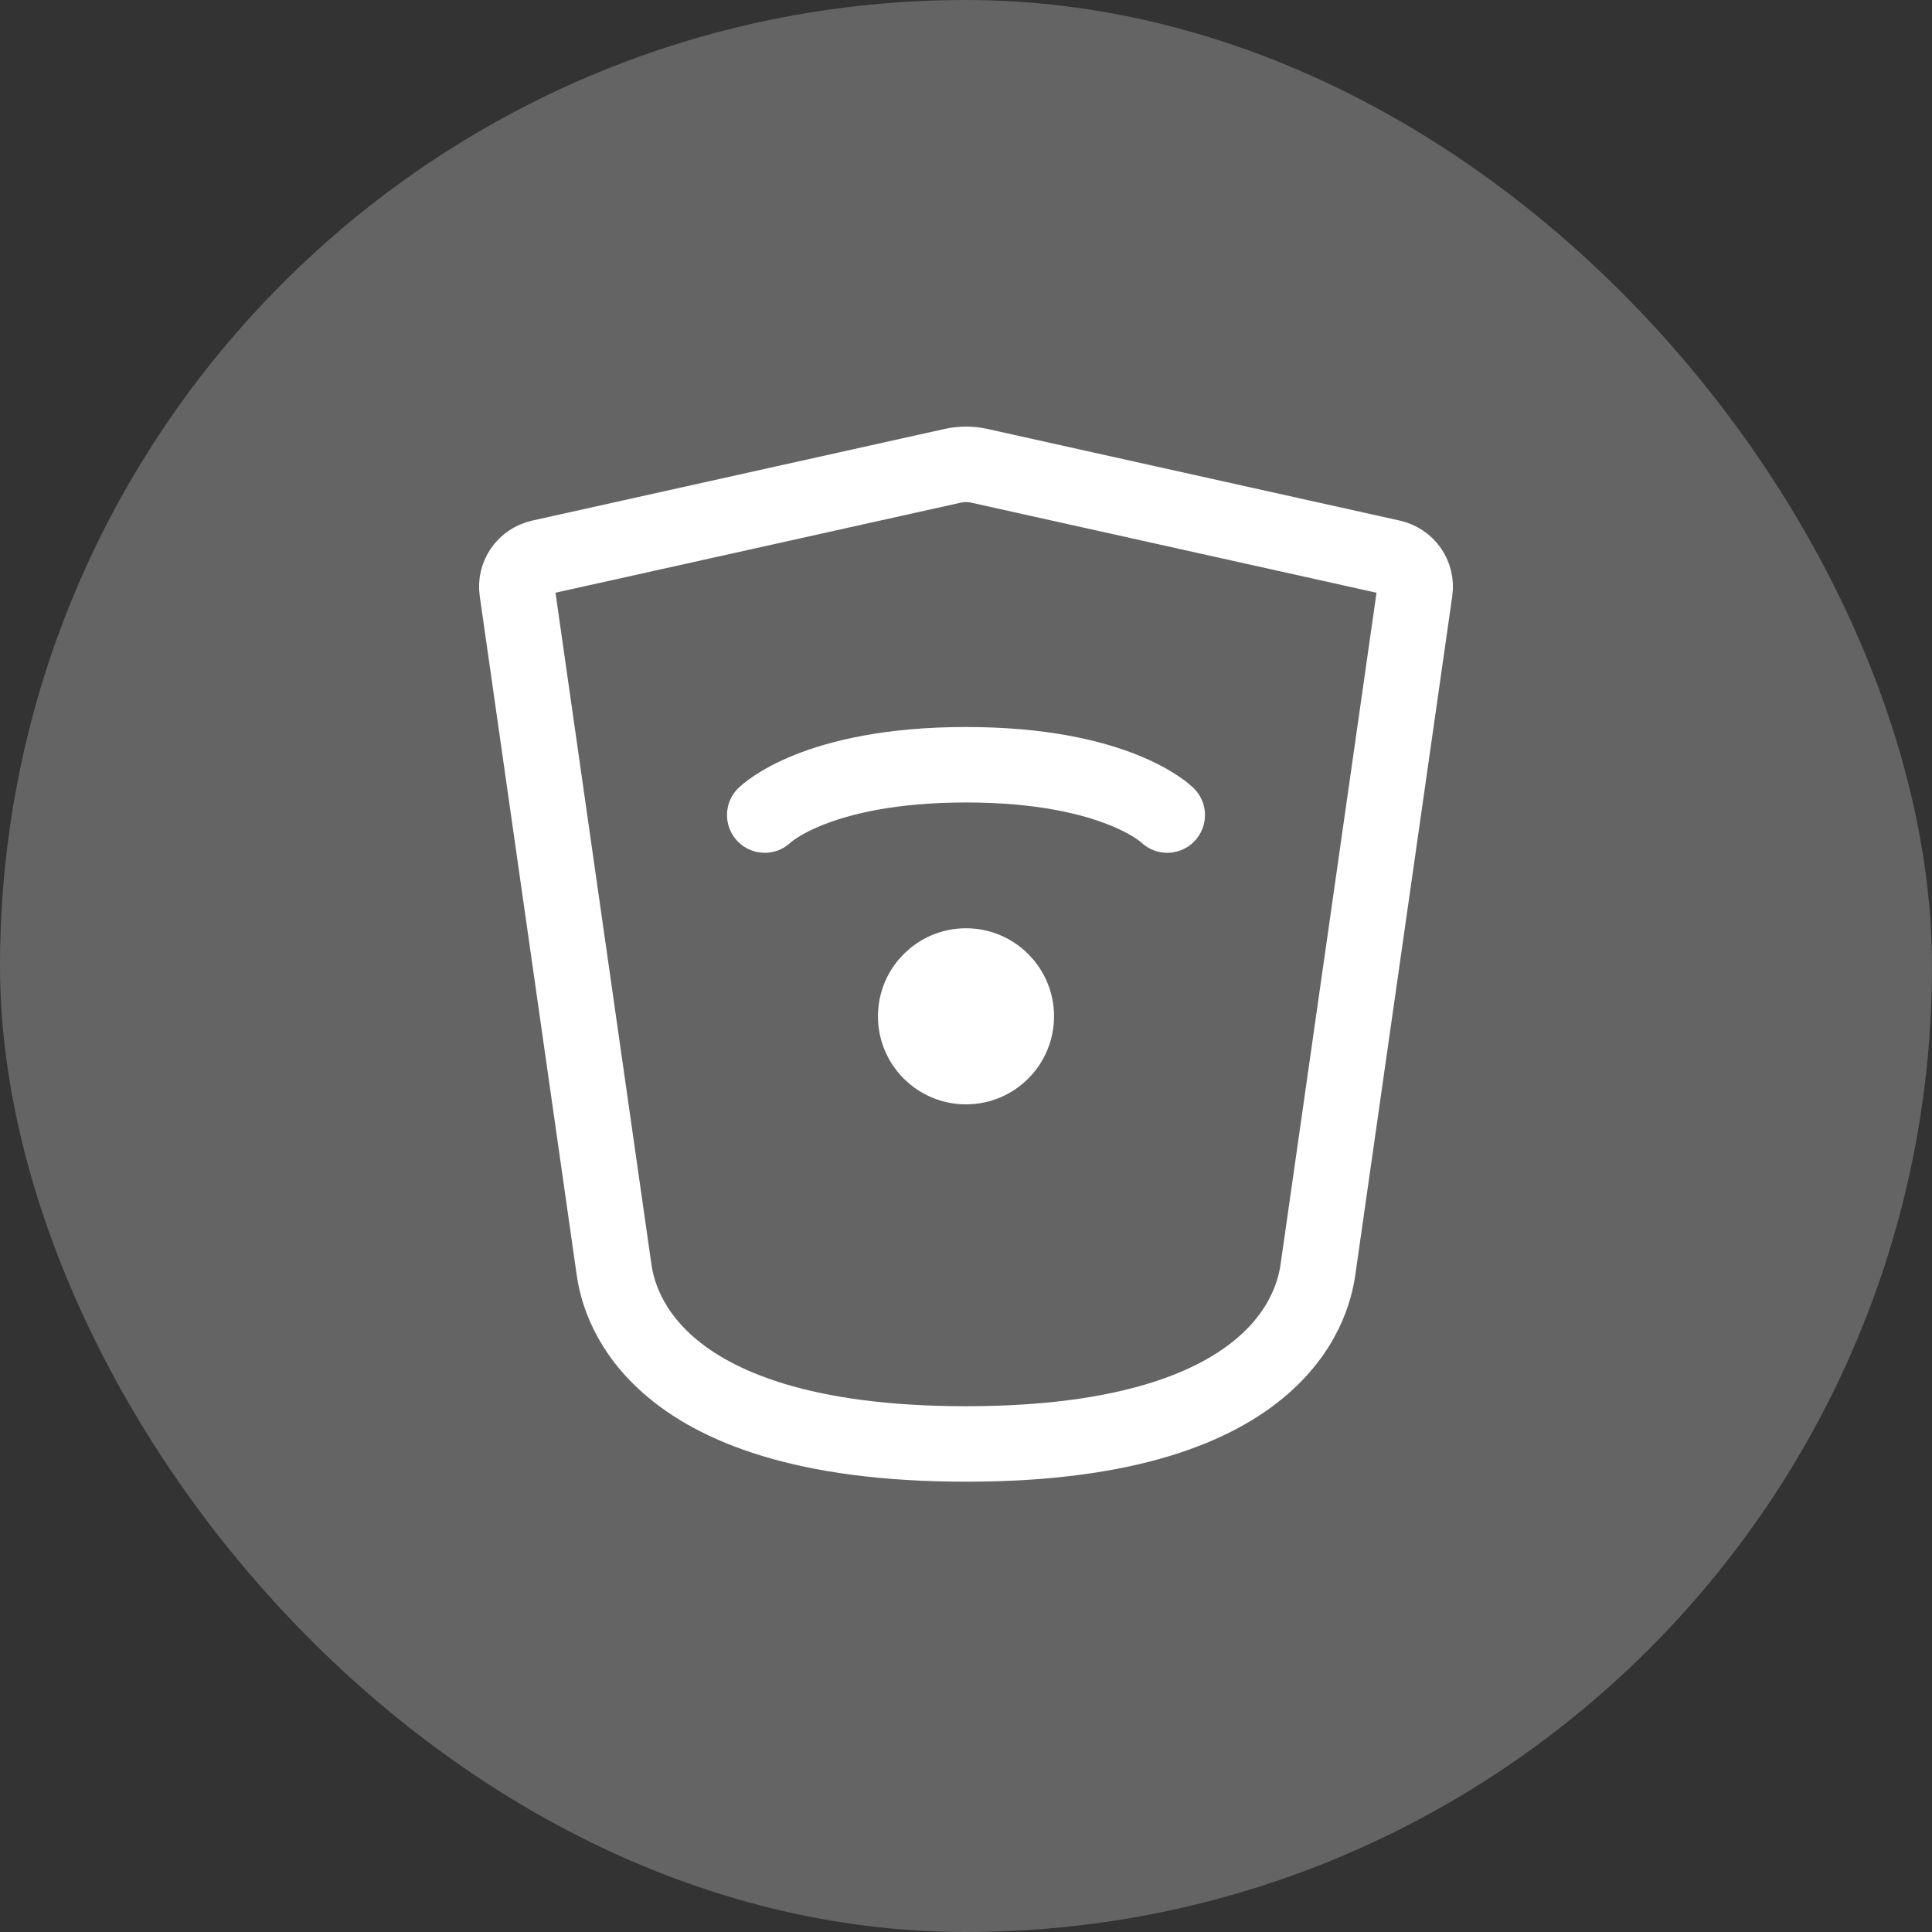
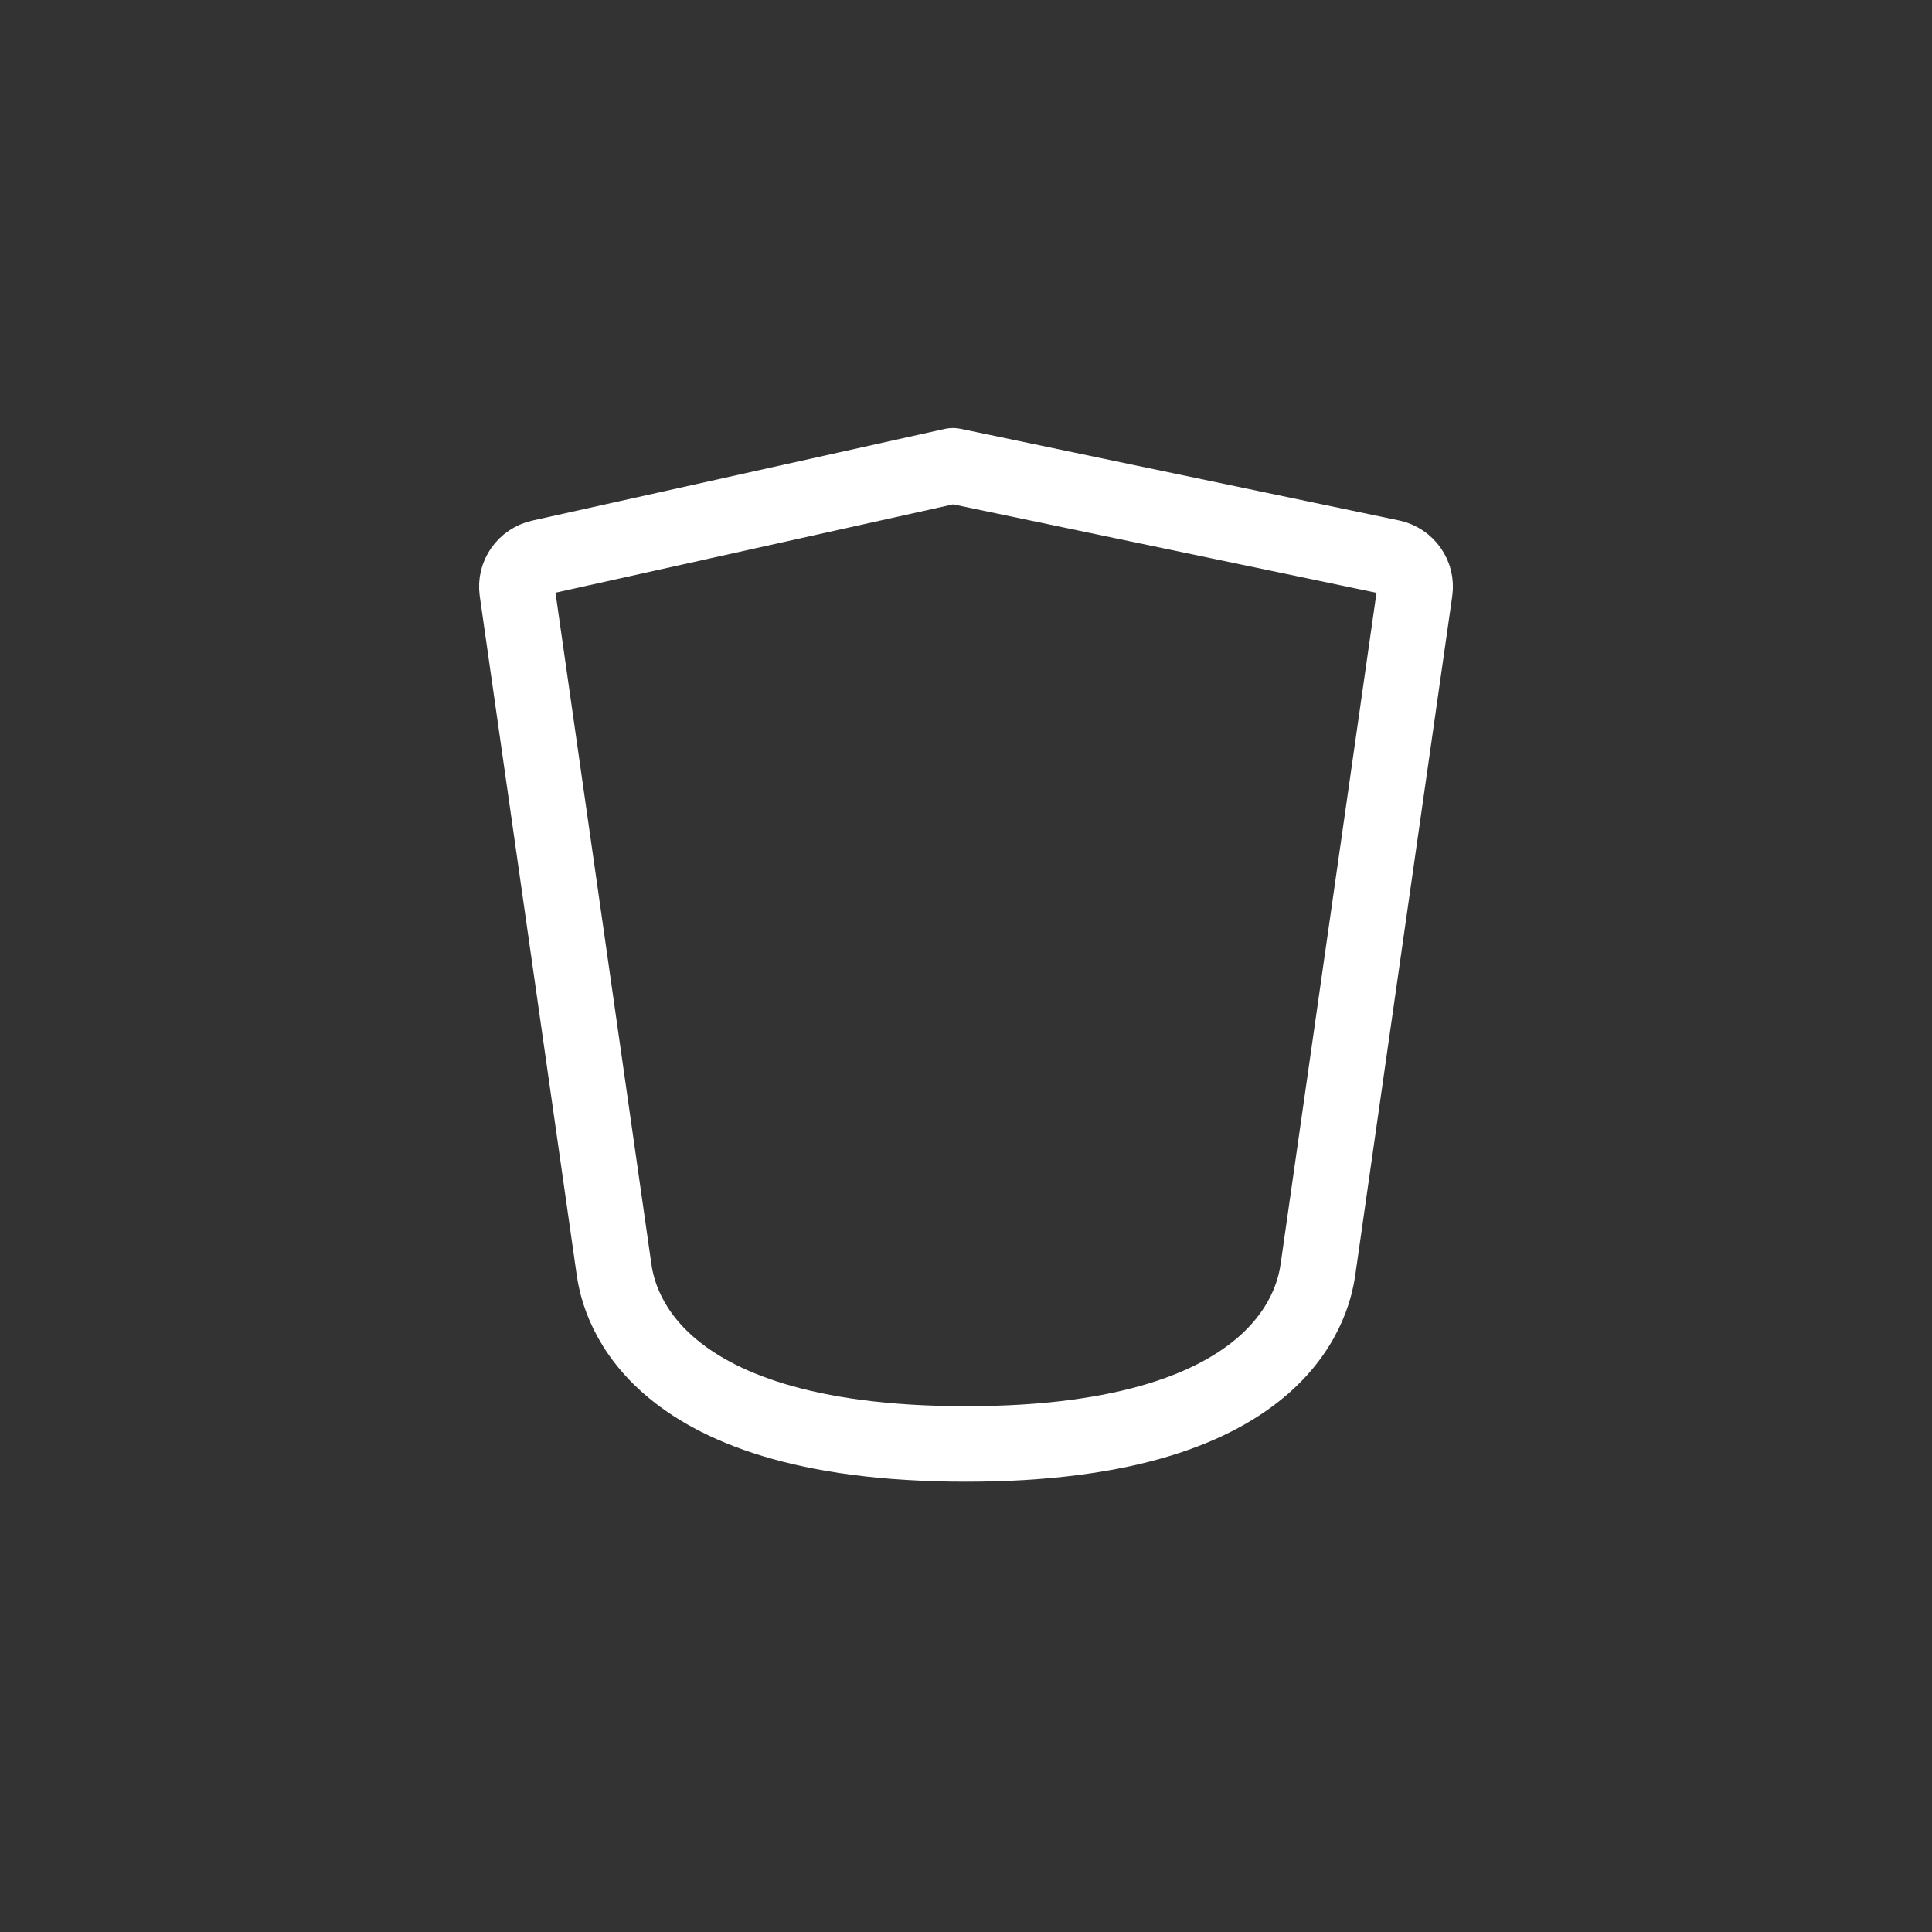
<svg xmlns="http://www.w3.org/2000/svg" width="64" height="64" viewBox="0 0 64 64" fill="none">
  <rect x="0" y="0" width="64" height="64" fill="#333333" stroke="none" />
-   <rect width="64" height="64" rx="32" fill="white" fill-opacity="0.24" />
-   <path d="M25.333 27C25.333 27 27 25.333 32 25.333C37 25.333 38.666 27 38.666 27" stroke="white" stroke-width="2.5" stroke-linecap="round" stroke-linejoin="round" />
-   <path d="M32 35.333C32.92 35.333 33.666 34.587 33.666 33.667C33.666 32.746 32.92 32 32 32C31.079 32 30.333 32.746 30.333 33.667C30.333 34.587 31.079 35.333 32 35.333Z" fill="white" stroke="white" stroke-width="2.5" stroke-linecap="round" stroke-linejoin="round" />
-   <path d="M20.333 42L17.13 19.574C17.056 19.056 17.394 18.579 17.904 18.465L31.566 15.429C31.852 15.366 32.148 15.366 32.434 15.429L46.096 18.465C46.606 18.579 46.944 19.056 46.87 19.574L43.667 42C43.549 42.825 42.833 47.833 32 47.833C21.167 47.833 20.451 42.825 20.333 42Z" stroke="white" stroke-width="2.5" stroke-linecap="round" stroke-linejoin="round" />
+   <path d="M20.333 42L17.13 19.574C17.056 19.056 17.394 18.579 17.904 18.465L31.566 15.429L46.096 18.465C46.606 18.579 46.944 19.056 46.87 19.574L43.667 42C43.549 42.825 42.833 47.833 32 47.833C21.167 47.833 20.451 42.825 20.333 42Z" stroke="white" stroke-width="2.5" stroke-linecap="round" stroke-linejoin="round" />
</svg>